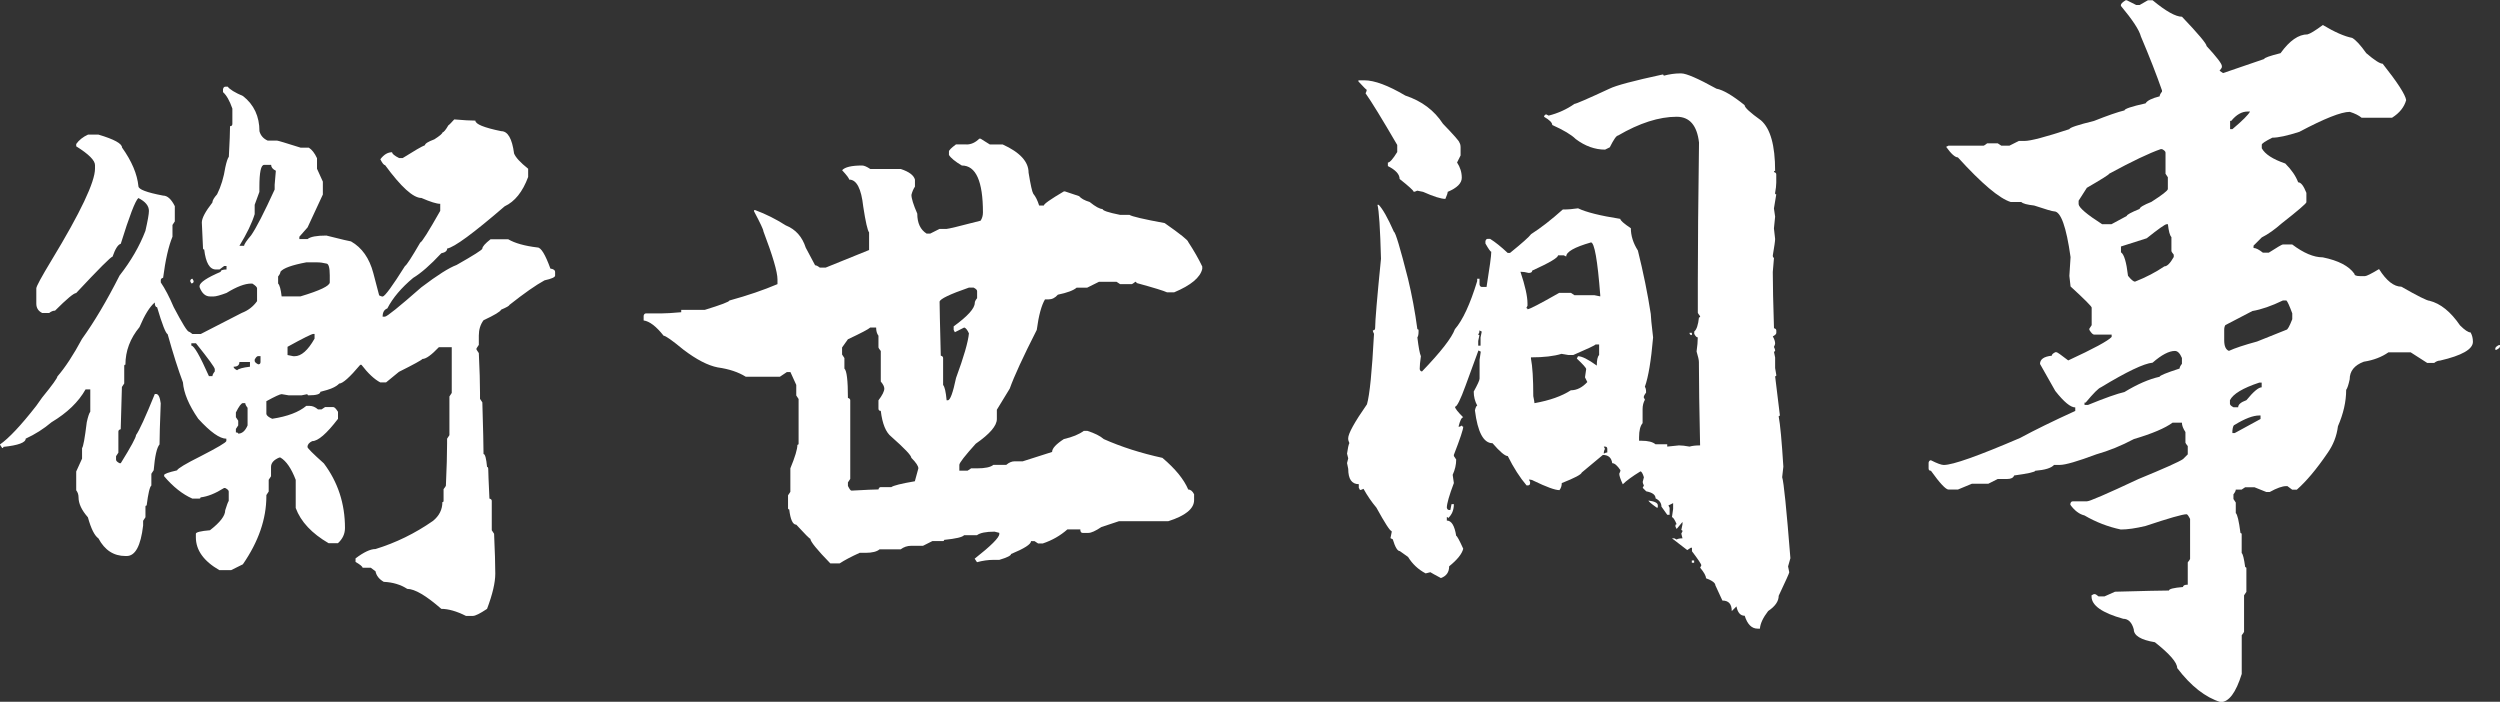
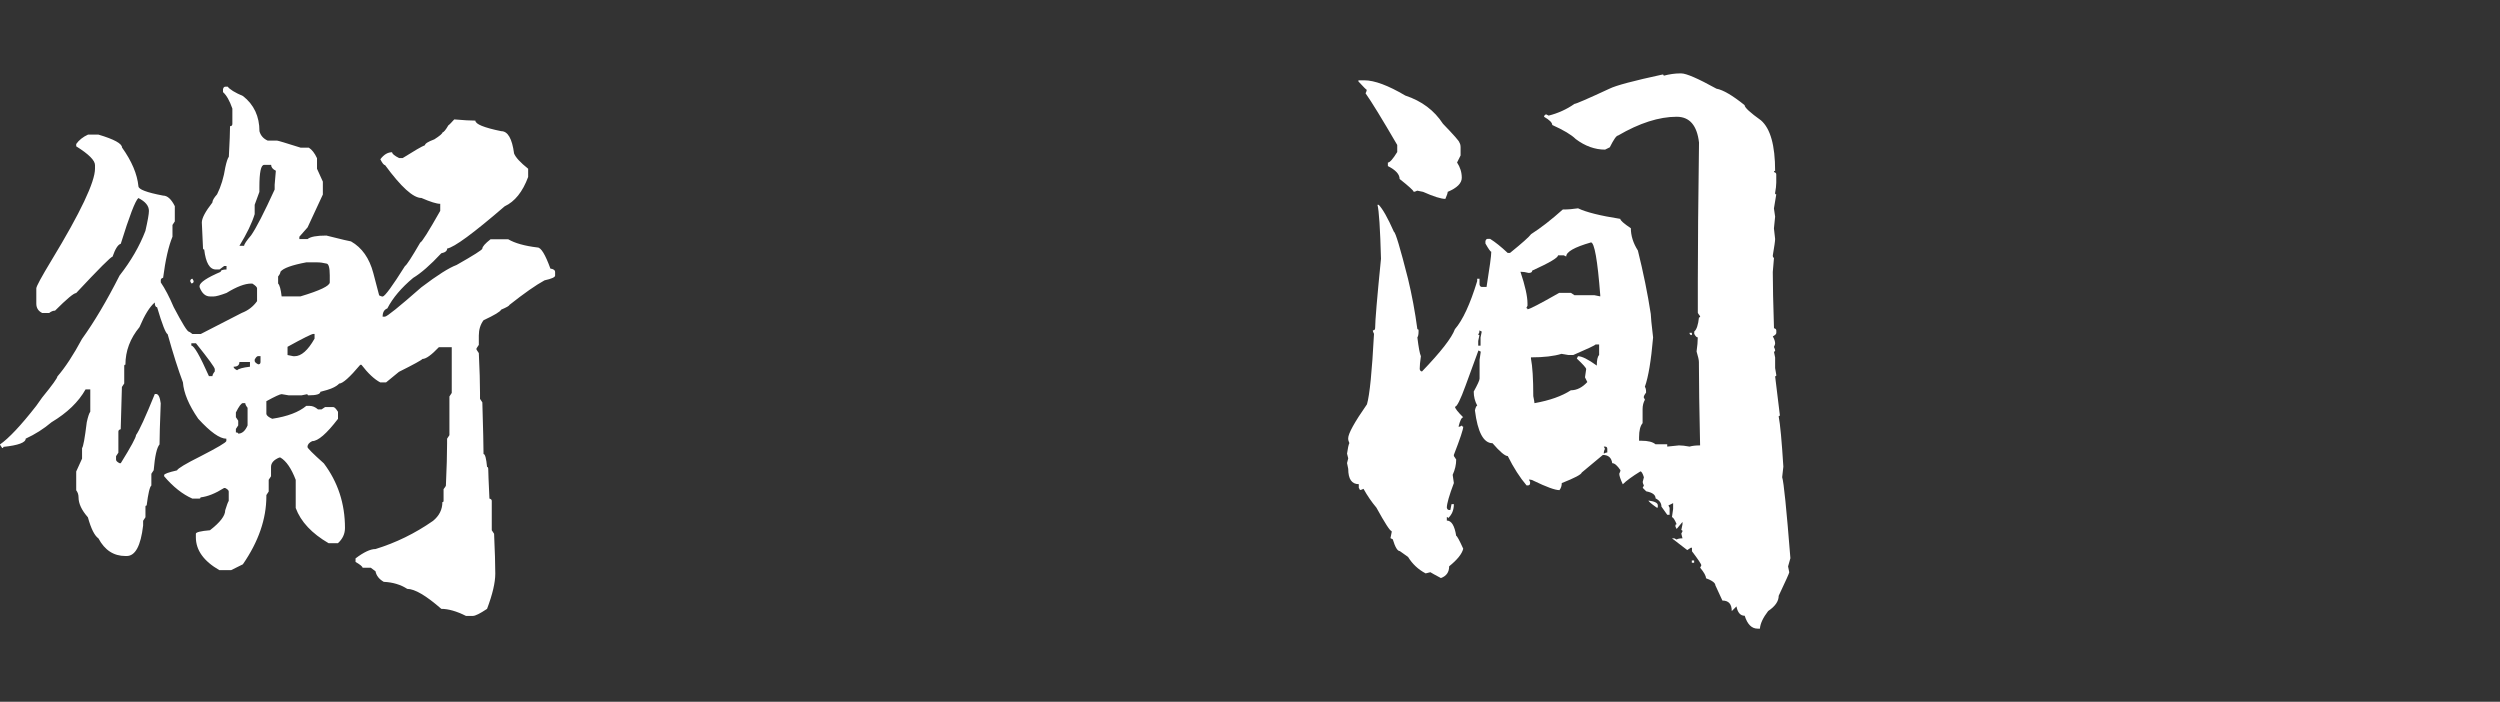
<svg xmlns="http://www.w3.org/2000/svg" id="_图层_1" data-name="图层 1" viewBox="0 0 440.46 123.66" fill="#fff" style="filter: drop-shadow(2px 2px 2px #000)">
  <rect x="0" y="0" width="440.46" height="123.66" fill="#333333" stroke="none" />
  <path d="M39.29,15.61v.62c.62,.55,1.17,1.52,1.65,2.9v2.69c0,.28-.14,.41-.41,.41,0,.97-.07,2.76-.21,5.38-.21,.28-.41,.9-.62,1.86-.28,1.79-.76,3.38-1.45,4.76-.55,.62-.83,1.1-.83,1.45-1.24,1.59-1.86,2.76-1.86,3.52,.14,2.76,.21,4.27,.21,4.55,0,.14,.07,.21,.21,.21,.27,2.34,.96,3.52,2.07,3.52h.62l.83-.62h.41v.62c-.69,0-1.03,.14-1.03,.41-2.41,1.03-3.65,1.86-3.72,2.48v.21c.41,1.1,1.03,1.65,1.86,1.65h.62c.41,0,1.17-.21,2.27-.62,1.79-1.1,3.24-1.65,4.34-1.65h.21c.55,.35,.83,.62,.83,.83v2.27c-.69,.97-1.59,1.65-2.69,2.07l-7.24,3.72h-1.45c-.35-.27-.55-.41-.62-.41-.28,0-1.17-1.45-2.69-4.34-.76-1.79-1.52-3.24-2.27-4.34v-.41c0-.21,.14-.34,.41-.41,.41-3.17,.96-5.58,1.65-7.24v-2.07l.41-.62v-2.69c-.62-1.24-1.31-1.86-2.07-1.86-2.89-.55-4.34-1.1-4.34-1.65-.21-2.14-1.17-4.41-2.89-6.82,0-.69-1.38-1.45-4.14-2.27h-1.86c-.9,.41-1.59,.97-2.07,1.65v.41c2.21,1.38,3.31,2.48,3.31,3.31v.62c0,2.34-2.55,7.72-7.65,16.13-1.79,2.96-2.69,4.62-2.69,4.96v2.69c0,.76,.34,1.31,1.03,1.65h1.24c.34-.27,.69-.41,1.03-.41,2.07-2.07,3.31-3.1,3.72-3.1,4-4.27,6.13-6.41,6.41-6.41,.48-1.38,.96-2.14,1.45-2.27,1.52-4.89,2.55-7.58,3.1-8.06,1.24,.62,1.86,1.38,1.86,2.27,0,.55-.21,1.72-.62,3.52-1.03,2.69-2.55,5.31-4.55,7.86-2.27,4.48-4.48,8.2-6.62,11.17-1.52,2.83-2.96,5.03-4.34,6.62,0,.28-.9,1.52-2.69,3.72l-1.03,1.45c-2.69,3.45-4.83,5.72-6.41,6.82l.41,.62c.14,0,.21-.07,.21-.21,2.62-.27,3.93-.76,3.93-1.45,1.65-.76,3.17-1.72,4.55-2.89,2.76-1.65,4.76-3.58,6-5.79h.83v3.93c-.21,.28-.41,.9-.62,1.86-.35,2.83-.62,4.34-.83,4.55v1.86l-1.03,2.27v3.31c.27,.35,.41,.76,.41,1.24,0,1.1,.55,2.27,1.65,3.52,.55,2,1.17,3.24,1.86,3.72,1.1,2.07,2.69,3.1,4.76,3.1h.21c1.52,0,2.48-1.79,2.9-5.38v-.83l.41-.62v-1.86c0-.14,.07-.21,.21-.21,.27-2.14,.55-3.31,.83-3.52v-2.07l.41-.62c.21-2.48,.55-4,1.03-4.55,0-1.24,.07-3.65,.21-7.24-.14-1.1-.41-1.65-.83-1.65h-.21c-1.65,4.07-2.76,6.48-3.31,7.24,0,.41-.9,2.07-2.69,4.96h-.21c-.41-.21-.62-.41-.62-.62v-.62l.41-.62v-3.72c0-.21,.14-.34,.41-.41,.14-4.76,.21-7.24,.21-7.44l.41-.62v-3.1c0-.14,.07-.21,.21-.21,0-2.41,.83-4.62,2.48-6.62,.9-2.14,1.79-3.58,2.69-4.34,0,.55,.14,.83,.41,.83,.89,3.03,1.52,4.62,1.86,4.76,.96,3.45,1.86,6.27,2.69,8.48,.14,1.86,1.03,4,2.69,6.41,2.14,2.34,3.79,3.52,4.96,3.52v.41c-.07,.28-1.59,1.17-4.55,2.69-2.62,1.31-4,2.14-4.14,2.48-1.52,.35-2.27,.62-2.27,.83v.21c1.58,1.86,3.24,3.17,4.96,3.93h1.24c.14,0,.21-.07,.21-.21,1.24-.14,2.62-.69,4.14-1.65h.21c.41,.21,.62,.41,.62,.62v1.65c-.14,.21-.35,.76-.62,1.65,0,.97-.9,2.14-2.69,3.52-1.65,.14-2.48,.35-2.48,.62v.62c0,2.27,1.38,4.2,4.14,5.79h2.07l2.07-1.03c2.76-4,4.14-8,4.14-11.99v-.21l.41-.62v-2.07l.41-.62v-1.65c0-.69,.48-1.24,1.45-1.65h.21c1.03,.62,1.93,1.93,2.69,3.93v4.96c.89,2.41,2.83,4.48,5.79,6.2h1.65c.83-.76,1.24-1.65,1.24-2.69,0-4.27-1.24-8.06-3.72-11.37-1.93-1.72-2.89-2.69-2.89-2.89,0-.41,.27-.76,.83-1.03,1.03,0,2.55-1.31,4.55-3.93v-1.24c-.35-.55-.62-.83-.83-.83h-1.45l-.62,.41h-.62c-.48-.41-.97-.62-1.45-.62h-.62c-1.31,1.1-3.31,1.86-6,2.27-.62-.27-.97-.55-1.03-.83v-2.27c1.52-.83,2.41-1.24,2.69-1.24l1.24,.21h2.27l1.03-.21c0,.14,.07,.21,.21,.21,1.38,0,2.07-.21,2.07-.62,1.72-.41,2.83-.89,3.31-1.45,.62,0,1.86-1.1,3.72-3.31h.21c1.17,1.52,2.27,2.55,3.31,3.1h1.03l2.27-1.86c2.62-1.31,4-2.07,4.14-2.27,.62,0,1.58-.69,2.89-2.07h2.27v8.06l-.41,.62v6.82l-.41,.62v.83c0,1.86-.07,4.34-.21,7.44,0,.07-.14,.28-.41,.62v2.07c0,.14-.07,.21-.21,.21,0,1.31-.55,2.41-1.65,3.31-3.17,2.21-6.55,3.86-10.13,4.96-.9,0-2.07,.55-3.52,1.65v.62c.83,.48,1.24,.83,1.24,1.03h1.45l.83,.62c.14,.76,.62,1.38,1.45,1.86,1.58,.07,2.96,.48,4.14,1.24,1.31,0,3.31,1.17,6,3.52,1.24,0,2.69,.41,4.34,1.24h1.24c.41,0,1.24-.41,2.48-1.24,.96-2.55,1.45-4.62,1.45-6.2s-.07-3.93-.21-7.03l-.41-.62v-5.17c0-.21-.14-.34-.41-.41-.14-2.96-.21-4.69-.21-5.17,0-.27-.07-.41-.21-.41-.14-1.52-.35-2.27-.62-2.27,0-1.31-.07-4.34-.21-9.1l-.41-.62v-1.03c0-1.79-.07-4.14-.21-7.03l-.41-.62v-.21l.41-.62v-1.65c0-1.03,.27-1.93,.83-2.69,1.93-.9,2.96-1.52,3.1-1.86,.96-.41,1.45-.69,1.45-.83,2.62-2.07,4.69-3.52,6.2-4.34,1.24-.27,1.86-.55,1.86-.83v-.62c0-.34-.28-.55-.83-.62-.9-2.48-1.65-3.72-2.27-3.72-2.27-.27-4-.76-5.17-1.45h-3.1c-.97,.76-1.45,1.31-1.45,1.65,0,.21-1.52,1.17-4.55,2.89-1.31,.48-3.38,1.79-6.2,3.93-3.93,3.45-6.07,5.17-6.41,5.17h-.41c0-.76,.27-1.24,.83-1.45,.96-1.86,2.48-3.65,4.55-5.38,1.38-.83,3.03-2.27,4.96-4.34,.69-.14,1.03-.41,1.03-.83,1.24-.21,4.62-2.69,10.13-7.44,1.79-.83,3.17-2.55,4.14-5.17v-1.45c-1.38-1.1-2.21-2-2.48-2.69-.35-2.62-1.1-3.93-2.27-3.93-3.03-.62-4.55-1.24-4.55-1.86-.83,0-2.07-.07-3.72-.21-.62,.69-.97,1.03-1.03,1.03-.48,.83-.83,1.24-1.03,1.24,0,.21-.48,.62-1.45,1.24-1.1,.41-1.65,.76-1.65,1.03-.55,.21-1.86,.97-3.93,2.27h-.62c-.83-.41-1.24-.76-1.24-1.03-.76,0-1.45,.41-2.07,1.24,.34,.69,.62,1.03,.83,1.03,2.83,3.86,4.96,5.79,6.41,5.79,1.58,.69,2.69,1.03,3.31,1.03v1.24c-2.07,3.65-3.24,5.52-3.52,5.58-1.52,2.62-2.41,4-2.69,4.14-2.21,3.52-3.52,5.31-3.93,5.38-.14,0-.35-.07-.62-.21l-1.03-3.93c-.69-2.62-2-4.48-3.93-5.58-.14,0-1.59-.34-4.34-1.03-1.72,0-2.83,.21-3.31,.62h-1.45v-.41l1.45-1.65,2.69-5.79v-2.27l-1.03-2.27v-1.86c-.41-.89-.9-1.52-1.45-1.86h-1.45c-2.62-.83-4-1.24-4.14-1.24h-1.65c-.76-.34-1.24-.89-1.45-1.65,0-2.62-.97-4.69-2.9-6.2-1.45-.62-2.34-1.17-2.69-1.65h-.41c-.21,0-.35,.14-.41,.41h0Zm7.24,13.44h1.24c0,.41,.27,.76,.83,1.03l-.21,2.48v.83c-1.86,4.07-3.24,6.76-4.14,8.06-.83,.97-1.24,1.59-1.24,1.86h-.83c1.31-2.14,2.21-4,2.69-5.58v-1.65l.83-2.27v-.83c0-2.62,.27-3.93,.83-3.93h0Zm2.89,18.82c.48-.62,2-1.17,4.55-1.65h1.86c.55,0,1.1,.07,1.65,.21,.41,0,.62,.69,.62,2.07v1.24c0,.62-1.72,1.45-5.17,2.48h-3.31c-.14-1.24-.35-2-.62-2.27v-1.24c.27-.34,.41-.62,.41-.83h0Zm-15.92,1.65l.21,.41c.27,0,.41-.14,.41-.41l-.21-.41c-.21,0-.35,.14-.41,.41h0Zm21.71,9.31h.21v.83c-1.17,2.07-2.34,3.1-3.52,3.1h-.21l-1.03-.21v-1.45c2.76-1.52,4.27-2.27,4.55-2.27h0Zm-20.68,1.65c2.21,2.76,3.31,4.27,3.31,4.55v.41c-.28,.35-.41,.62-.41,.83h-.62c-1.59-3.58-2.62-5.38-3.1-5.38v-.41h.83Zm10.96,2.27h.41v1.03c0,.28-.14,.41-.41,.41-.41-.21-.62-.41-.62-.62v-.21c.21-.41,.41-.62,.62-.62h0Zm-1.45,1.03v.83c-1.24,.14-2,.35-2.27,.62-.41-.21-.62-.41-.62-.62,.69,0,1.03-.27,1.03-.83h1.86Zm-1.24,7.24h.41c0,.21,.14,.48,.41,.83v3.1c-.41,.97-.97,1.45-1.65,1.45,0-.14-.14-.21-.41-.21v-.62l.41-.62v-.83l-.41-.62v-.83c.55-1.1,.96-1.65,1.24-1.65h0Z" />
-   <path d="M170.29,25.44h-1.86c-.83,.62-1.24,1.03-1.24,1.24v.62c.34,.55,1.1,1.17,2.27,1.86,2.48,0,3.72,2.76,3.72,8.27,0,.55-.14,1.03-.41,1.45-3.72,.97-5.72,1.45-6,1.45h-1.24l-1.65,.83h-.62c-1.1-.69-1.65-1.86-1.65-3.52-.69-1.58-1.03-2.69-1.03-3.31,.14-.55,.34-1.03,.62-1.45v-1.24c-.21-.76-1.03-1.38-2.48-1.86h-5.38c-.62-.41-1.1-.62-1.45-.62-1.86,0-3.03,.28-3.52,.83,.83,.9,1.24,1.45,1.24,1.65,1.31,0,2.14,1.59,2.48,4.76,.41,2.69,.76,4.21,1.03,4.55v3.1l-7.65,3.1h-1.03c-.35-.27-.62-.41-.83-.41l-1.65-3.1c-.62-1.93-1.79-3.24-3.52-3.93-1.72-1.1-3.52-2-5.38-2.69h-.21v.21c1.1,2.07,1.65,3.24,1.65,3.52,1.65,4.34,2.48,7.17,2.48,8.48v.83c-2.41,1.03-5.24,2-8.48,2.89,0,.21-1.45,.76-4.34,1.65h-4.14v.41c-1.59,.14-2.76,.21-3.52,.21h-2.69c-.21,0-.35,.14-.41,.41v.83c1.03,.14,2.21,1.03,3.52,2.69,.34,0,1.52,.83,3.52,2.48,2.27,1.72,4.27,2.76,6,3.1,2,.28,3.65,.83,4.96,1.65h6l1.24-.83h.62l1.03,2.27v1.86l.41,.62v7.86c0,.14-.07,.21-.21,.21,0,.76-.41,2.14-1.24,4.14v4.14l-.41,.62v2.27c0,.14,.07,.21,.21,.21,.21,1.79,.62,2.69,1.24,2.69,1.52,1.65,2.34,2.48,2.48,2.48,0,.48,1.17,1.93,3.52,4.34h1.65c.83-.55,2-1.17,3.52-1.86h1.03c1.17,0,2-.21,2.48-.62h3.72c.55-.41,1.17-.62,1.86-.62h2.07l1.65-.83h1.86c.14,0,.21-.07,.21-.21,2.07-.21,3.24-.48,3.52-.83h2.27c.55-.41,1.58-.62,3.1-.62,.07,0,.34,.07,.83,.21v.21c0,.62-1.45,2.07-4.34,4.34l.41,.62c1.03-.28,2-.41,2.9-.41h1.03c1.38-.41,2.07-.76,2.07-1.03,2.34-.97,3.52-1.72,3.52-2.27h.62l.62,.41h.83c1.65-.55,3.1-1.38,4.34-2.48h2.27c0,.41,.14,.62,.41,.62h1.03c.48,0,1.24-.34,2.27-1.03l3.1-1.03h8.69c3.03-.96,4.55-2.21,4.55-3.72v-1.03c-.28-.55-.62-.83-1.03-.83-.76-1.79-2.27-3.65-4.55-5.58-3.79-.83-7.24-1.93-10.34-3.31-.62-.55-1.59-1.03-2.89-1.45h-.62c-.83,.62-2,1.1-3.52,1.45-1.38,.9-2.07,1.65-2.07,2.27l-5.17,1.65h-1.45c-.48,0-.97,.21-1.45,.62h-2.27c-.48,.41-1.45,.62-2.9,.62h-1.03l-.62,.41h-1.45v-1.03c0-.34,.96-1.58,2.89-3.72,2.48-1.72,3.72-3.17,3.72-4.34v-1.65l2.27-3.72c.76-2.14,2.34-5.58,4.76-10.34,.34-2.55,.83-4.34,1.45-5.38h.62c.62,0,1.17-.27,1.65-.83,1.65-.34,2.76-.76,3.31-1.24h1.86l2.07-1.03h3.1l.62,.41h2.07c.07,0,.27-.14,.62-.41,.14,0,.21,.07,.21,.21,3.03,.83,4.82,1.38,5.38,1.65h1.24c2.96-1.24,4.62-2.62,4.96-4.14v-.41c-.62-1.31-1.45-2.76-2.48-4.34,0-.27-1.38-1.38-4.14-3.31-3.72-.69-5.79-1.17-6.2-1.45h-1.65c-2.07-.41-3.1-.76-3.1-1.03-.48,0-1.24-.41-2.27-1.24-.9-.27-1.52-.62-1.86-1.03l-2.48-.83h-.21c-2.34,1.38-3.52,2.21-3.52,2.48h-.83c-.28-.89-.62-1.58-1.03-2.07-.21-.34-.48-1.58-.83-3.72,0-1.93-1.52-3.58-4.55-4.96h-2.27l-1.65-1.03h-.21c-.69,.69-1.45,1.03-2.27,1.03h0Zm.41,25.23h.83c.41,.21,.62,.41,.62,.62v1.24c-.28,.35-.41,.62-.41,.83,0,.97-1.24,2.34-3.72,4.14v.62l.21,.41,1.65-.83c.27,.07,.55,.41,.83,1.03-.14,1.52-.9,4.14-2.27,7.86-.55,2.62-1.03,3.93-1.45,3.93h-.21c-.14-1.52-.35-2.41-.62-2.69v-4.76c0-.21-.14-.34-.41-.41-.14-5.51-.21-8.69-.21-9.51,.07-.48,1.79-1.31,5.17-2.48h0Zm-21.3,9.1c2.34-1.1,3.65-1.79,3.93-2.07h1.03c0,.62,.14,1.1,.41,1.45v2.07c0,.07,.14,.28,.41,.62v5.38c.41,.48,.62,.9,.62,1.24,0,.48-.35,1.17-1.03,2.07v1.45c0,.28,.14,.41,.41,.41,.27,2.27,.89,3.79,1.86,4.55,2.34,2.07,3.52,3.31,3.52,3.72,.83,.83,1.24,1.45,1.24,1.86l-.62,2.27c-2.41,.41-3.79,.76-4.14,1.03h-1.86c-.21,0-.35,.14-.41,.41-.62,0-2.21,.07-4.76,.21-.14,0-.35-.27-.62-.83v-.62l.41-.62v-13.85c0-.21-.14-.34-.41-.41,0-3.1-.21-4.82-.62-5.17v-1.86l-.41-.62v-1.24l1.03-1.45Z" />
  <path d="M293.12,13.34c0-.14-.07-.21-.21-.21-5.1,1.1-8.2,1.93-9.31,2.48-3.86,1.79-5.93,2.69-6.2,2.69-1.38,.97-2.9,1.65-4.55,2.07l-.41-.21c-.21,0-.35,.14-.41,.41,.96,.55,1.45,1.03,1.45,1.45,2,.9,3.38,1.72,4.14,2.48,1.65,1.24,3.38,1.86,5.17,1.86l.83-.41c.69-1.38,1.17-2.07,1.45-2.07,3.79-2.21,7.24-3.31,10.34-3.31,2.27,0,3.58,1.52,3.93,4.55-.14,10.2-.21,18.34-.21,24.4v5.58c0,.07,.14,.28,.41,.62,0,.14-.07,.21-.21,.21-.14,1.31-.41,2.14-.83,2.48v.41c.21,.41,.41,.62,.62,.62,0,.69-.07,1.52-.21,2.48,.27,.9,.41,1.52,.41,1.86v.21c0,3.31,.07,8.13,.21,14.48-.76,0-1.38,.07-1.86,.21-.76-.14-1.38-.21-1.86-.21l-2.07,.21v-.41h-2.07c-.48-.41-1.31-.62-2.48-.62h-.41v-.62c0-1.17,.21-2,.62-2.48v-2.48c0-.62,.14-1.17,.41-1.65l-.21-.41c0-.21,.14-.48,.41-.83v-.21c0-.34-.07-.62-.21-.83,.62-1.72,1.1-4.62,1.45-8.69-.28-2.34-.41-3.72-.41-4.14-.55-3.58-1.31-7.31-2.27-11.17-.83-1.31-1.24-2.62-1.24-3.93-1.24-.83-1.86-1.38-1.86-1.65-3.52-.55-6-1.17-7.44-1.86-.9,.14-1.79,.21-2.69,.21-2,1.79-3.86,3.24-5.58,4.34-.35,.48-1.59,1.59-3.72,3.31h-.41c-1.17-1.1-2.21-1.93-3.1-2.48h-.41c-.21,0-.35,.14-.41,.41v.41c.55,.97,.89,1.45,1.03,1.45,0,.69-.28,2.76-.83,6.2h-.83c-.21,0-.35-.14-.41-.41v-1.03h-.41v.41c-1.24,4.07-2.55,6.89-3.93,8.48-.55,1.52-2.48,4-5.79,7.44-.21,0-.35-.14-.41-.41,0-.55,.07-1.31,.21-2.27-.21-.48-.41-1.58-.62-3.31,.14-.21,.21-.55,.21-1.03v-.21c0-.14-.07-.21-.21-.21-.41-3.1-.97-6.06-1.65-8.89-1.38-5.44-2.21-8.2-2.48-8.27-1.1-2.48-2-4.07-2.69-4.76h-.21c.27,1.03,.48,4.21,.62,9.51-.69,6.89-1.03,10.96-1.03,12.2,0,.28-.14,.41-.41,.41,0,.14,.07,.35,.21,.62-.35,6.62-.76,10.75-1.24,12.41-2.21,3.17-3.31,5.17-3.31,6,0,.28,.07,.55,.21,.83-.14,.28-.28,.9-.41,1.86l.21,.83-.21,.83,.21,1.03c0,1.79,.62,2.69,1.86,2.69v.62l.21,.41c.14,0,.34-.07,.62-.21,.69,1.24,1.45,2.34,2.27,3.31,1.52,2.76,2.41,4.14,2.69,4.14v.21l-.21,1.03,.41,.21c.41,1.38,.83,2.07,1.24,2.07l1.45,1.03c.76,1.24,1.79,2.21,3.1,2.9,.07,0,.34-.07,.83-.21,.21,.14,.83,.48,1.86,1.03,.96-.35,1.45-1.03,1.45-2.07,1.45-1.17,2.27-2.21,2.48-3.1-.69-1.52-1.1-2.27-1.24-2.27-.28-1.79-.83-2.69-1.65-2.69v-.62c.14,0,.21,.07,.21,.21,.69-.62,1.03-1.45,1.03-2.48h-.41l-.21,1.03h-.21c-.21,0-.35-.14-.41-.41,0-.69,.41-2.14,1.24-4.34l-.21-1.45c.41-.89,.62-1.79,.62-2.69l-.41-.62v-.21c1.1-2.83,1.65-4.48,1.65-4.96-.14,0-.21-.07-.21-.21l-.41,.21h-.21c.27-1.1,.55-1.65,.83-1.65-.97-.96-1.45-1.58-1.45-1.86,.34,0,.96-1.24,1.86-3.72l2.27-6.2,.41,.21-.21,1.45v3.31c0,.28-.35,1.03-1.03,2.27,0,.9,.21,1.72,.62,2.48-.14,0-.28,.28-.41,.83,.48,3.86,1.52,5.79,3.1,5.79,1.31,1.52,2.21,2.27,2.69,2.27,1.03,2.07,2.14,3.79,3.31,5.17h.21c.27,0,.41-.14,.41-.41v-.21l-.21-.41c.34,0,.62,.07,.83,.21,2.27,1.1,3.79,1.65,4.55,1.65,.27-.34,.41-.76,.41-1.24,2.27-.9,3.45-1.52,3.52-1.86l3.72-3.1c.96,0,1.52,.48,1.65,1.45,.41,0,.89,.41,1.45,1.24,0,.14-.07,.35-.21,.62,0,.35,.21,.97,.62,1.86,.62-.62,1.65-1.38,3.1-2.27,.21,0,.41,.35,.62,1.03l-.21,.83c0,.14,.07,.35,.21,.62l-.21,.41,.62,.62c1.1,.21,1.65,.62,1.65,1.24,.69,.35,1.03,.83,1.03,1.45l1.03,1.45h.41v-1.24l-.21-.41,.83-.41v1.03l-.21,1.45c.21,0,.48,.41,.83,1.24-.14,0-.21,.07-.21,.21v.21l.21,.41,1.03-1.24v.41l-.21,1.03c.14,0,.21,.07,.21,.21l-.21,.41,.21,.83c-.48,0-.83,.07-1.03,.21l-.41-.21h-.41l2.69,2.07,.62-.41h.21v.62c1.1,1.45,1.65,2.27,1.65,2.48l-.21,.41c.69,.83,1.03,1.45,1.03,1.86,1.1,.41,1.65,.83,1.65,1.24l1.24,2.69c1.1,0,1.65,.62,1.65,1.86l.83-.83c.21,1.1,.69,1.65,1.45,1.65,.48,1.52,1.24,2.27,2.27,2.27h.41c.07-.9,.55-1.93,1.45-3.1,1.24-.83,1.86-1.72,1.86-2.69,1.24-2.62,1.86-4,1.86-4.14l-.21-1.03,.41-1.45c-.69-8.69-1.17-13.44-1.45-14.27l.21-1.86c-.28-4.48-.55-7.44-.83-8.89,.14,0,.21-.07,.21-.21l-.83-6.82c.14,0,.21-.07,.21-.21l-.21-1.24v-1.86l-.21-1.03c.14,0,.21-.07,.21-.21s-.07-.34-.21-.62c.14-.27,.21-.48,.21-.62,0-.34-.14-.76-.41-1.24,.41-.21,.62-.41,.62-.62v-.41c0-.21-.14-.34-.41-.41-.14-4.34-.21-7.58-.21-9.72v-.21l.21-2.48c-.14,0-.21-.14-.21-.41,.27-1.58,.41-2.55,.41-2.9l-.21-1.86,.21-2.07-.21-1.45,.41-2.48c-.14,0-.21-.07-.21-.21,.14-.76,.21-1.38,.21-1.86v-1.45c0-.21-.14-.34-.41-.41,0-.14,.07-.21,.21-.21,0-4.48-.83-7.44-2.48-8.89-1.93-1.38-2.9-2.27-2.9-2.69-2.14-1.72-3.79-2.69-4.96-2.9-3.24-1.79-5.31-2.69-6.2-2.69h-.21c-.9,0-1.86,.14-2.9,.41h0Zm-53.77,1.03c.89,.97,1.38,1.45,1.45,1.45,0,.14-.07,.35-.21,.62,1.03,1.45,2.89,4.48,5.58,9.1v1.24c-.76,1.24-1.31,1.86-1.65,1.86v.62c1.38,.69,2.07,1.45,2.07,2.27,1.65,1.31,2.48,2.07,2.48,2.27,.14,0,.34-.07,.62-.21l1.03,.21c1.86,.83,3.17,1.24,3.93,1.24,.27-.62,.41-1.03,.41-1.24,1.65-.69,2.48-1.52,2.48-2.48s-.28-1.86-.83-2.69l.62-1.24v-1.45c0-.34-.07-.62-.21-.83,0-.21-.97-1.31-2.9-3.31-1.52-2.34-3.72-4-6.62-4.96-3.03-1.79-5.45-2.69-7.24-2.69h-1.03v.21Zm40.94,28.33c.62,0,1.17,3.1,1.65,9.31v.21l-1.03-.21h-3.52l-.62-.41h-2.07c-3.38,1.93-5.24,2.89-5.58,2.89,0-.14-.07-.21-.21-.21l.21-.41v-.41c0-1.24-.41-3.1-1.24-5.58,.48,0,.96,.07,1.45,.21,.41,0,.62-.14,.62-.41,3.03-1.38,4.55-2.27,4.55-2.69h1.03l.41,.21c0-.83,1.45-1.65,4.34-2.48h0Zm-19.23,15.72l-.21,1.03v1.45h-.41v-.83l.21-1.03c-.14,0-.21-.07-.21-.21,.14,0,.21-.21,.21-.62l.41,.21Zm37.02,.62v-.41h-.41c0,.28,.14,.41,.41,.41h0Zm-16.96,1.65h.62v1.86c-.28,.28-.41,.9-.41,1.86-1.52-1.1-2.62-1.65-3.31-1.65l-.21,.41c1.1,1.03,1.65,1.65,1.65,1.86l-.21,1.45,.41,.83c-.9,.97-1.86,1.45-2.9,1.45-1.59,1.03-3.72,1.79-6.41,2.27,0-.14-.07-.55-.21-1.24,0-3.03-.14-5.24-.41-6.62v-.21c2.27,0,4.07-.21,5.38-.62l1.24,.21h.83c2.55-1.1,3.86-1.72,3.93-1.86h0Zm1.65,17.99c.27,0,.41,.14,.41,.41v.62c-.14,0-.35,.07-.62,.21,0-.34,.07-.62,.21-.83l-.21-.41h.21Zm9.1,10.75h.21v-.41c0-.41-.55-.69-1.65-.83,0,.14,.48,.55,1.45,1.24h0Zm6.2,9.72h.41v-.41h-.41v.41Z" />
-   <path d="M373.67,.83v.21c2.07,2.48,3.24,4.27,3.52,5.38,1.52,3.58,2.76,6.76,3.72,9.51v.21c-.28,.35-.41,.62-.41,.83-1.38,.35-2.21,.76-2.48,1.24-2.48,.55-3.72,.97-3.72,1.24-1.17,.28-2.96,.9-5.38,1.86-2.83,.69-4.27,1.17-4.34,1.45-4.21,1.38-6.82,2.07-7.86,2.07h-1.03l-1.65,.83h-1.45l-.62-.41h-1.86c-.35,.28-.55,.41-.62,.41h-6.2l-.41,.21c.89,1.24,1.58,1.86,2.07,1.86,4.2,4.62,7.31,7.24,9.31,7.86h1.86c.27,.28,1.03,.48,2.27,.62,2.07,.69,3.24,1.03,3.52,1.03,1.17,0,2.14,2.69,2.89,8.06l-.21,3.31,.21,1.86c2.48,2.27,3.72,3.52,3.72,3.72v3.1l-.41,.62v.21c.34,.55,.62,.83,.83,.83h3.1v.41c-.62,.69-3.17,2.07-7.65,4.14-1.24-.96-1.93-1.45-2.07-1.45h-.21c-.41,.21-.62,.41-.62,.62-1.38,.14-2.07,.62-2.07,1.45l2.69,4.76c1.52,1.93,2.69,2.9,3.52,2.9v.62c-3.93,1.79-7.17,3.38-9.72,4.76-7.38,3.17-11.86,4.76-13.44,4.76-.41,0-1.17-.27-2.27-.83-.21,0-.35,.14-.41,.41v1.03c0,.28,.14,.41,.41,.41,1.58,2.21,2.62,3.31,3.1,3.31h1.65l2.48-1.03h2.89l1.65-.83h1.65c.69,0,1.1-.21,1.24-.62,2.48-.34,3.72-.62,3.72-.83,1.72-.14,2.83-.48,3.31-1.03h1.03c.96,0,3.1-.62,6.41-1.86,2.21-.62,4.41-1.52,6.62-2.69,3.24-.96,5.51-1.93,6.82-2.89h1.65c0,.48,.21,1.03,.62,1.65v1.86c0,.07,.14,.28,.41,.62v1.45l-.83,.83c-.69,.48-3.31,1.65-7.86,3.52-5.58,2.62-8.62,3.93-9.1,3.93h-2.48c-.21,0-.35,.14-.41,.41v.21c.76,1.03,1.58,1.65,2.48,1.86,2,1.17,4.14,2,6.41,2.48,1.17,0,2.62-.21,4.34-.62,4.14-1.38,6.55-2.07,7.24-2.07,.14,0,.34,.28,.62,.83v7.03c0,.07-.14,.27-.41,.62v3.93c-.55,0-.83,.14-.83,.41-1.65,.14-2.48,.34-2.48,.62-1.17,0-4.34,.07-9.51,.21l-1.86,.83h-1.03c-.35-.28-.55-.41-.62-.41h-.21l-.41,.21v.21c0,1.58,1.86,2.89,5.58,3.93,.89,0,1.52,.62,1.86,1.86,0,1.1,1.24,1.86,3.72,2.27,2.62,2.07,3.93,3.58,3.93,4.55,2.41,3.17,4.96,5.17,7.65,6,1.45,0,2.69-1.65,3.72-4.96v-6.82c.27-.35,.41-.55,.41-.62v-6.41l.41-.62v-4.14c0-.14-.07-.21-.21-.21-.21-1.52-.41-2.34-.62-2.48v-3.31c0-.14-.07-.21-.21-.21-.28-2.14-.55-3.31-.83-3.52v-1.86l-.41-.62v-.83c.27-.34,.41-.62,.41-.83h1.03l.62-.41h1.65l2.07,.83h.62c1.24-.69,2.21-1.03,2.9-1.03h.21l.83,.62h.83c1.65-1.45,3.45-3.58,5.38-6.41,1.03-1.45,1.65-3.03,1.86-4.76,.96-2.21,1.45-4.34,1.45-6.41,.21-.27,.41-.9,.62-1.86,0-1.45,.83-2.48,2.48-3.1,1.72-.27,3.17-.83,4.34-1.65h3.93l2.9,1.86h1.24c.34-.27,.69-.41,1.03-.41,3.86-.89,5.79-2,5.79-3.31,0-.62-.14-1.17-.41-1.65-.41,0-1.03-.41-1.86-1.24-1.65-2.41-3.45-3.86-5.38-4.34-.41,0-2.07-.83-4.96-2.48-1.31,0-2.62-1.03-3.93-3.1-1.38,.83-2.21,1.24-2.48,1.24h-.83c-.69,0-1.03-.14-1.03-.41-.97-1.38-2.83-2.34-5.58-2.9-1.59,0-3.38-.76-5.38-2.27h-1.65c-.14,0-.97,.48-2.48,1.45h-1.03c-.69-.55-1.24-.83-1.65-.83v-.41l1.45-1.45c1.1-.55,2.27-1.38,3.52-2.48,2.9-2.27,4.34-3.52,4.34-3.72v-1.65c-.48-1.24-.97-1.86-1.45-1.86-.41-1.1-1.17-2.21-2.27-3.31-2.21-.76-3.58-1.65-4.14-2.69v-.62c0-.21,.62-.62,1.86-1.24,1.03,0,2.62-.34,4.76-1.03,4.41-2.34,7.37-3.52,8.89-3.52,.89,.28,1.58,.62,2.07,1.03h5.38c1.31-.83,2.14-1.86,2.48-3.1-.14-.96-1.52-3.1-4.14-6.41-.48,0-1.45-.62-2.89-1.86-1.03-1.45-1.86-2.34-2.48-2.69-1.38-.27-3.1-1.03-5.17-2.27-1.31,.97-2.21,1.52-2.69,1.65-1.59,0-3.17,1.1-4.76,3.31-1.93,.48-2.89,.83-2.89,1.03l-7.24,2.48-.62-.41c.27-.34,.41-.55,.41-.62v-.21c0-.41-.9-1.58-2.69-3.52,0-.41-1.45-2.14-4.34-5.17-1.1,0-2.83-.96-5.17-2.9h-.83l-1.45,.83h-.62l-1.65-.83h-.21c-.55,.35-.83,.62-.83,.83h0Zm19.44,20.47c.9-1.1,1.86-1.65,2.9-1.65h.41c-.28,.55-1.31,1.59-3.1,3.1h-.41v-1.45h.21Zm-25.44,11.79c2.62-1.52,3.93-2.34,3.93-2.48,4.07-2.21,7.1-3.65,9.1-4.34h.21c.41,.21,.62,.41,.62,.62v3.72l.41,.62v2.07c0,.28-.97,1.03-2.9,2.27-1.38,.55-2.07,.97-2.07,1.24-1.52,.62-2.27,1.03-2.27,1.24l-2.69,1.45h-1.65c-2.69-1.72-4.07-2.9-4.14-3.52v-.62l1.45-2.27Zm6,10.34l4.55-1.45c2.07-1.65,3.24-2.48,3.52-2.48h.21c.14,1.24,.34,2,.62,2.27v2.48c0,.07,.14,.28,.41,.62v.41c-.62,1.1-1.17,1.65-1.65,1.65-1.52,1.03-3.24,1.93-5.17,2.69-.28,0-.69-.34-1.24-1.03-.28-2.41-.69-3.79-1.24-4.14v-1.03Zm18.4,13.85l4.76-2.48c1.58-.27,3.38-.89,5.38-1.86h.62c.21,.21,.55,.97,1.03,2.27v1.03c-.48,1.24-.83,1.86-1.03,1.86l-5.17,2.07c-2.27,.62-3.93,1.17-4.96,1.65-.55-.21-.83-.83-.83-1.86v-1.86c0-.34,.07-.62,.21-.83h0Zm47.56,4.14v.21h.21c.41-.21,.62-.41,.62-.62v-.21h-.21c-.41,.21-.62,.41-.62,.62h0Zm-72.17,9.51c1.38-1.65,2.27-2.55,2.69-2.69,4.55-2.76,7.58-4.2,9.1-4.34,1.58-1.38,2.9-2.07,3.93-2.07,.48,0,.89,.41,1.24,1.24v1.03c-.28,.35-.41,.62-.41,.83-2.34,.76-3.52,1.24-3.52,1.45-1.86,.41-3.93,1.31-6.2,2.69-1.24,.28-3.38,1.03-6.41,2.27h-.62v-.41h.21Zm30.6-3.52h.41v.83c-.55,0-1.45,.76-2.69,2.27-.97,.35-1.45,.76-1.45,1.24h-.83c-.41-.21-.62-.41-.62-.62v-.62c.55-1.1,2.27-2.14,5.17-3.1h0Zm-4.34,7.44c1.79-1.1,3.24-1.65,4.34-1.65h.21v.62l-4.55,2.48h-.41v-.41c.07-.69,.21-1.03,.41-1.03h0Z" />
</svg>